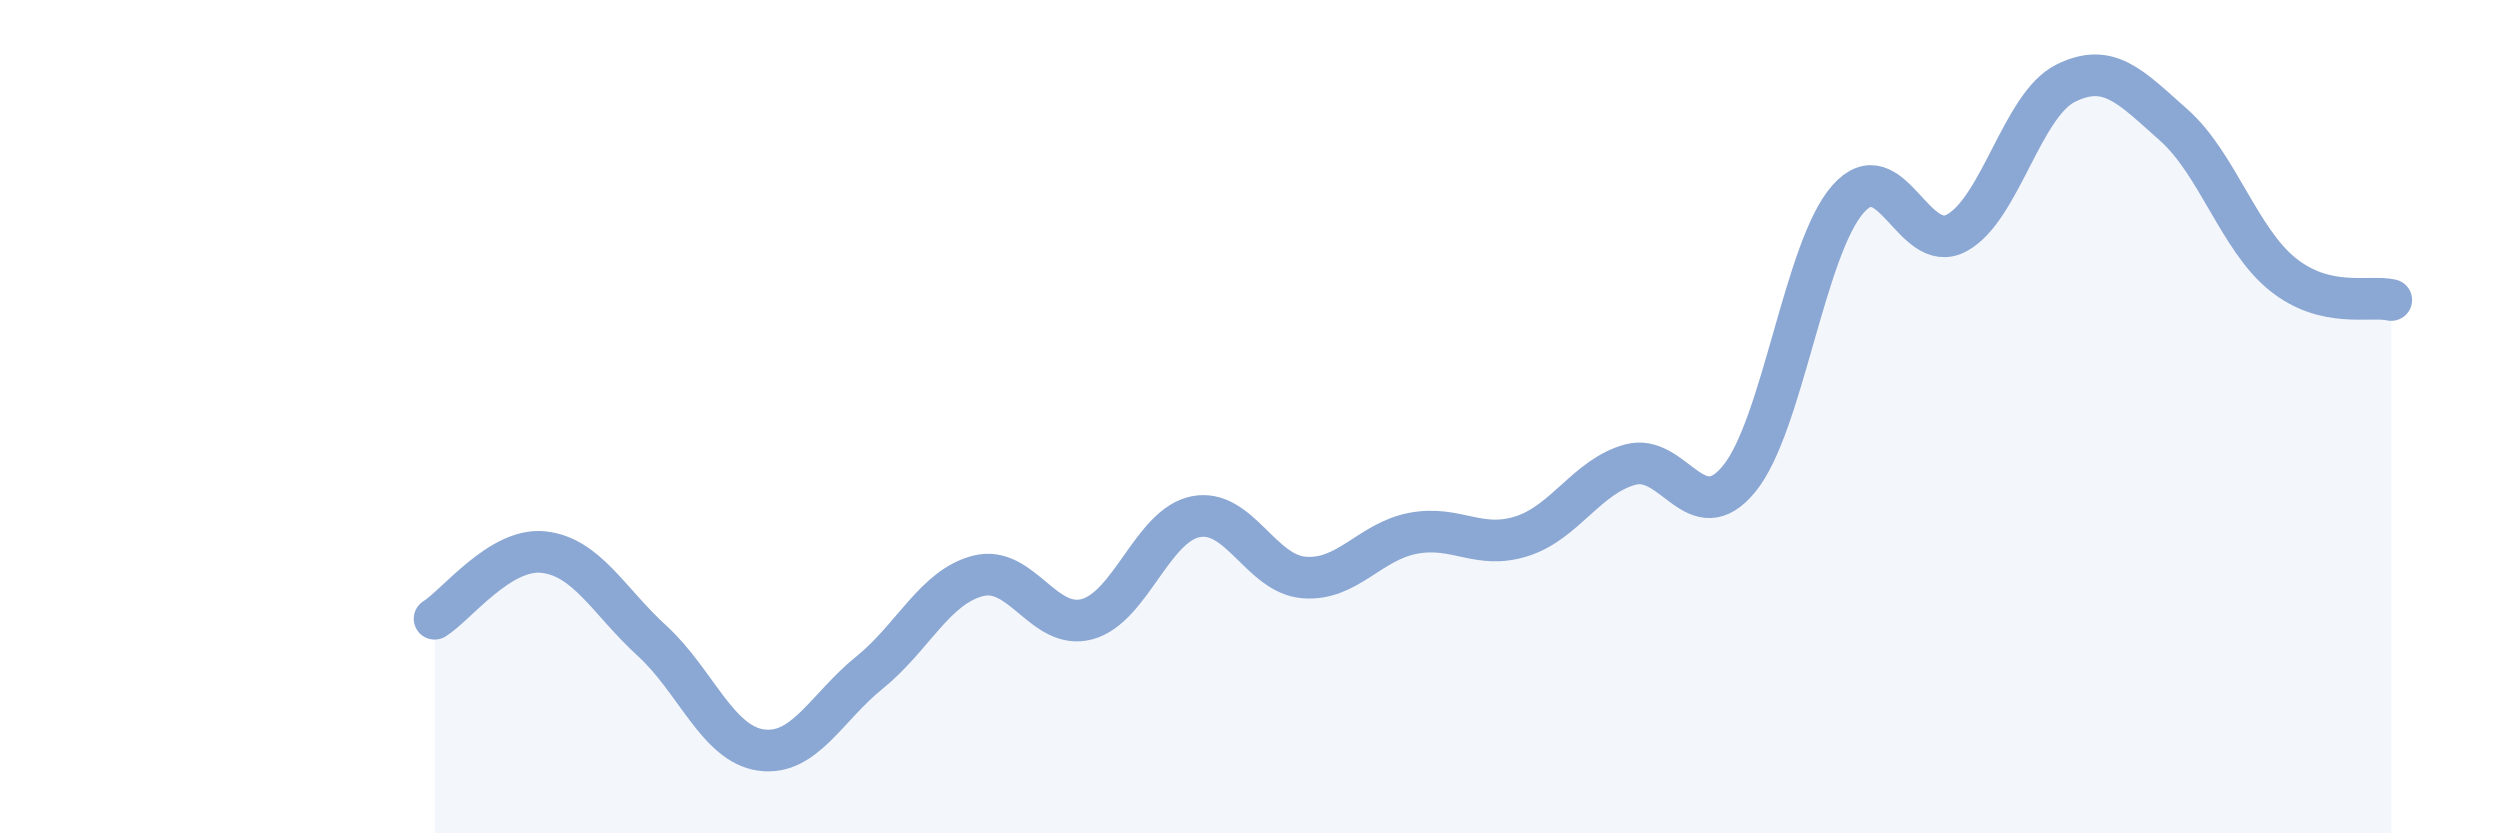
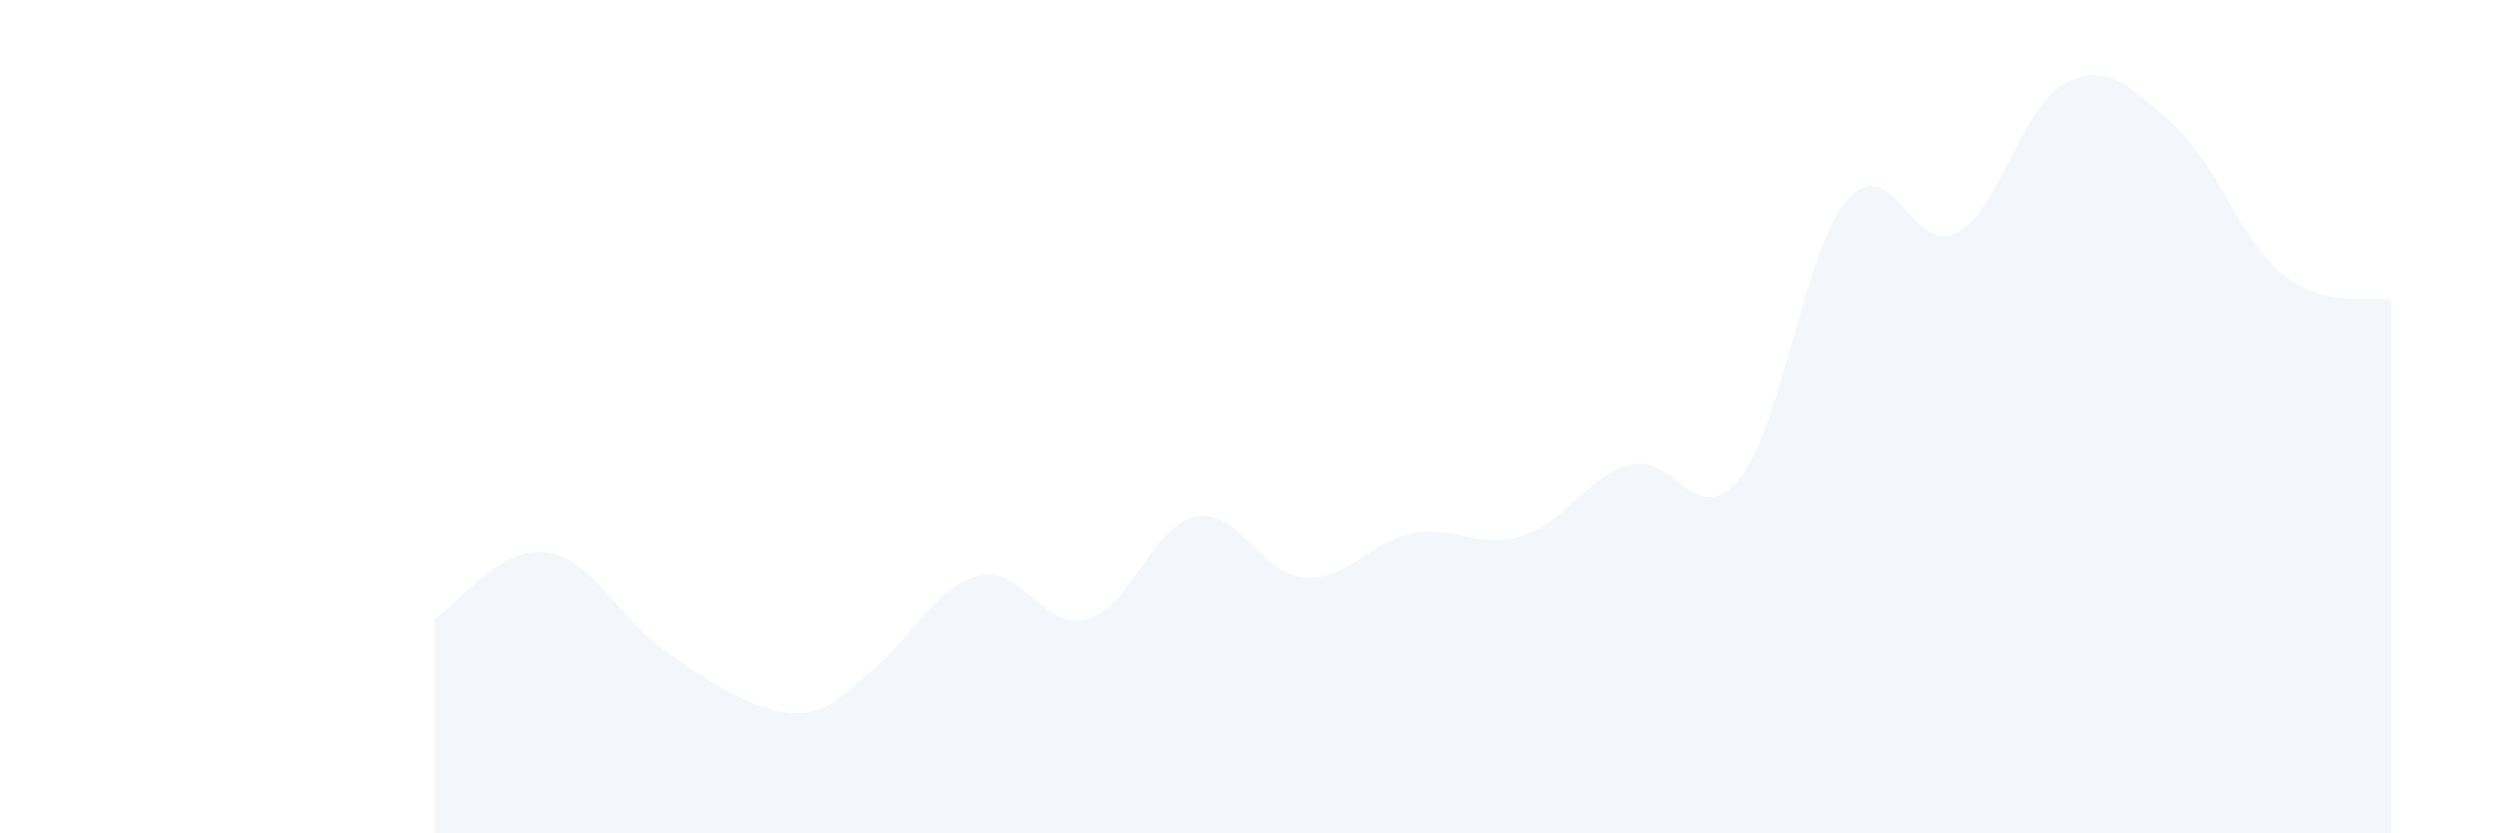
<svg xmlns="http://www.w3.org/2000/svg" width="60" height="20" viewBox="0 0 60 20">
-   <path d="M 10.43,14.85 C 10.95,14.53 12,13.14 13.04,13.25 C 14.08,13.36 14.61,14.43 15.65,15.38 C 16.69,16.33 17.22,17.85 18.26,18 C 19.3,18.15 19.83,16.98 20.87,16.14 C 21.91,15.3 22.44,14.08 23.48,13.82 C 24.52,13.56 25.05,15.14 26.09,14.86 C 27.13,14.58 27.66,12.6 28.7,12.4 C 29.74,12.2 30.26,13.78 31.3,13.86 C 32.34,13.94 32.87,13 33.91,12.8 C 34.95,12.6 35.48,13.2 36.52,12.87 C 37.56,12.54 38.09,11.43 39.13,11.15 C 40.17,10.87 40.7,12.76 41.74,11.49 C 42.78,10.22 43.31,5.96 44.35,4.78 C 45.39,3.6 45.92,6.15 46.96,5.59 C 48,5.03 48.53,2.52 49.57,2 C 50.61,1.48 51.13,2.08 52.17,3 C 53.21,3.92 53.74,5.74 54.78,6.58 C 55.82,7.42 56.87,7.08 57.39,7.2L57.39 20L10.43 20Z" fill="#8ba7d3" opacity="0.1" stroke-linecap="round" stroke-linejoin="round" />
-   <path d="M 10.43,14.85 C 10.95,14.53 12,13.14 13.04,13.25 C 14.08,13.36 14.61,14.43 15.65,15.38 C 16.69,16.33 17.22,17.85 18.26,18 C 19.3,18.15 19.83,16.98 20.87,16.14 C 21.91,15.3 22.44,14.08 23.48,13.82 C 24.52,13.56 25.05,15.14 26.09,14.86 C 27.13,14.58 27.66,12.6 28.7,12.4 C 29.74,12.2 30.26,13.78 31.3,13.86 C 32.34,13.94 32.87,13 33.91,12.8 C 34.95,12.6 35.48,13.2 36.52,12.87 C 37.56,12.54 38.09,11.43 39.13,11.15 C 40.17,10.87 40.7,12.76 41.74,11.49 C 42.78,10.22 43.31,5.96 44.35,4.78 C 45.39,3.6 45.92,6.15 46.96,5.59 C 48,5.03 48.53,2.52 49.57,2 C 50.61,1.48 51.13,2.08 52.17,3 C 53.21,3.92 53.74,5.74 54.78,6.58 C 55.82,7.42 56.87,7.08 57.39,7.2" stroke="#8ba7d3" stroke-width="1" fill="none" stroke-linecap="round" stroke-linejoin="round" />
+   <path d="M 10.43,14.85 C 10.95,14.53 12,13.14 13.04,13.25 C 14.08,13.36 14.61,14.43 15.65,15.38 C 19.3,18.15 19.83,16.98 20.87,16.14 C 21.91,15.3 22.44,14.08 23.48,13.82 C 24.52,13.56 25.05,15.14 26.09,14.86 C 27.13,14.58 27.66,12.6 28.7,12.4 C 29.74,12.2 30.26,13.78 31.3,13.86 C 32.34,13.94 32.87,13 33.91,12.8 C 34.95,12.6 35.48,13.2 36.52,12.87 C 37.56,12.54 38.09,11.43 39.13,11.15 C 40.17,10.87 40.7,12.76 41.74,11.49 C 42.78,10.22 43.31,5.96 44.35,4.78 C 45.39,3.6 45.92,6.15 46.96,5.59 C 48,5.03 48.53,2.52 49.57,2 C 50.61,1.48 51.13,2.08 52.17,3 C 53.21,3.92 53.74,5.74 54.78,6.58 C 55.82,7.42 56.87,7.08 57.39,7.2L57.39 20L10.43 20Z" fill="#8ba7d3" opacity="0.1" stroke-linecap="round" stroke-linejoin="round" />
</svg>